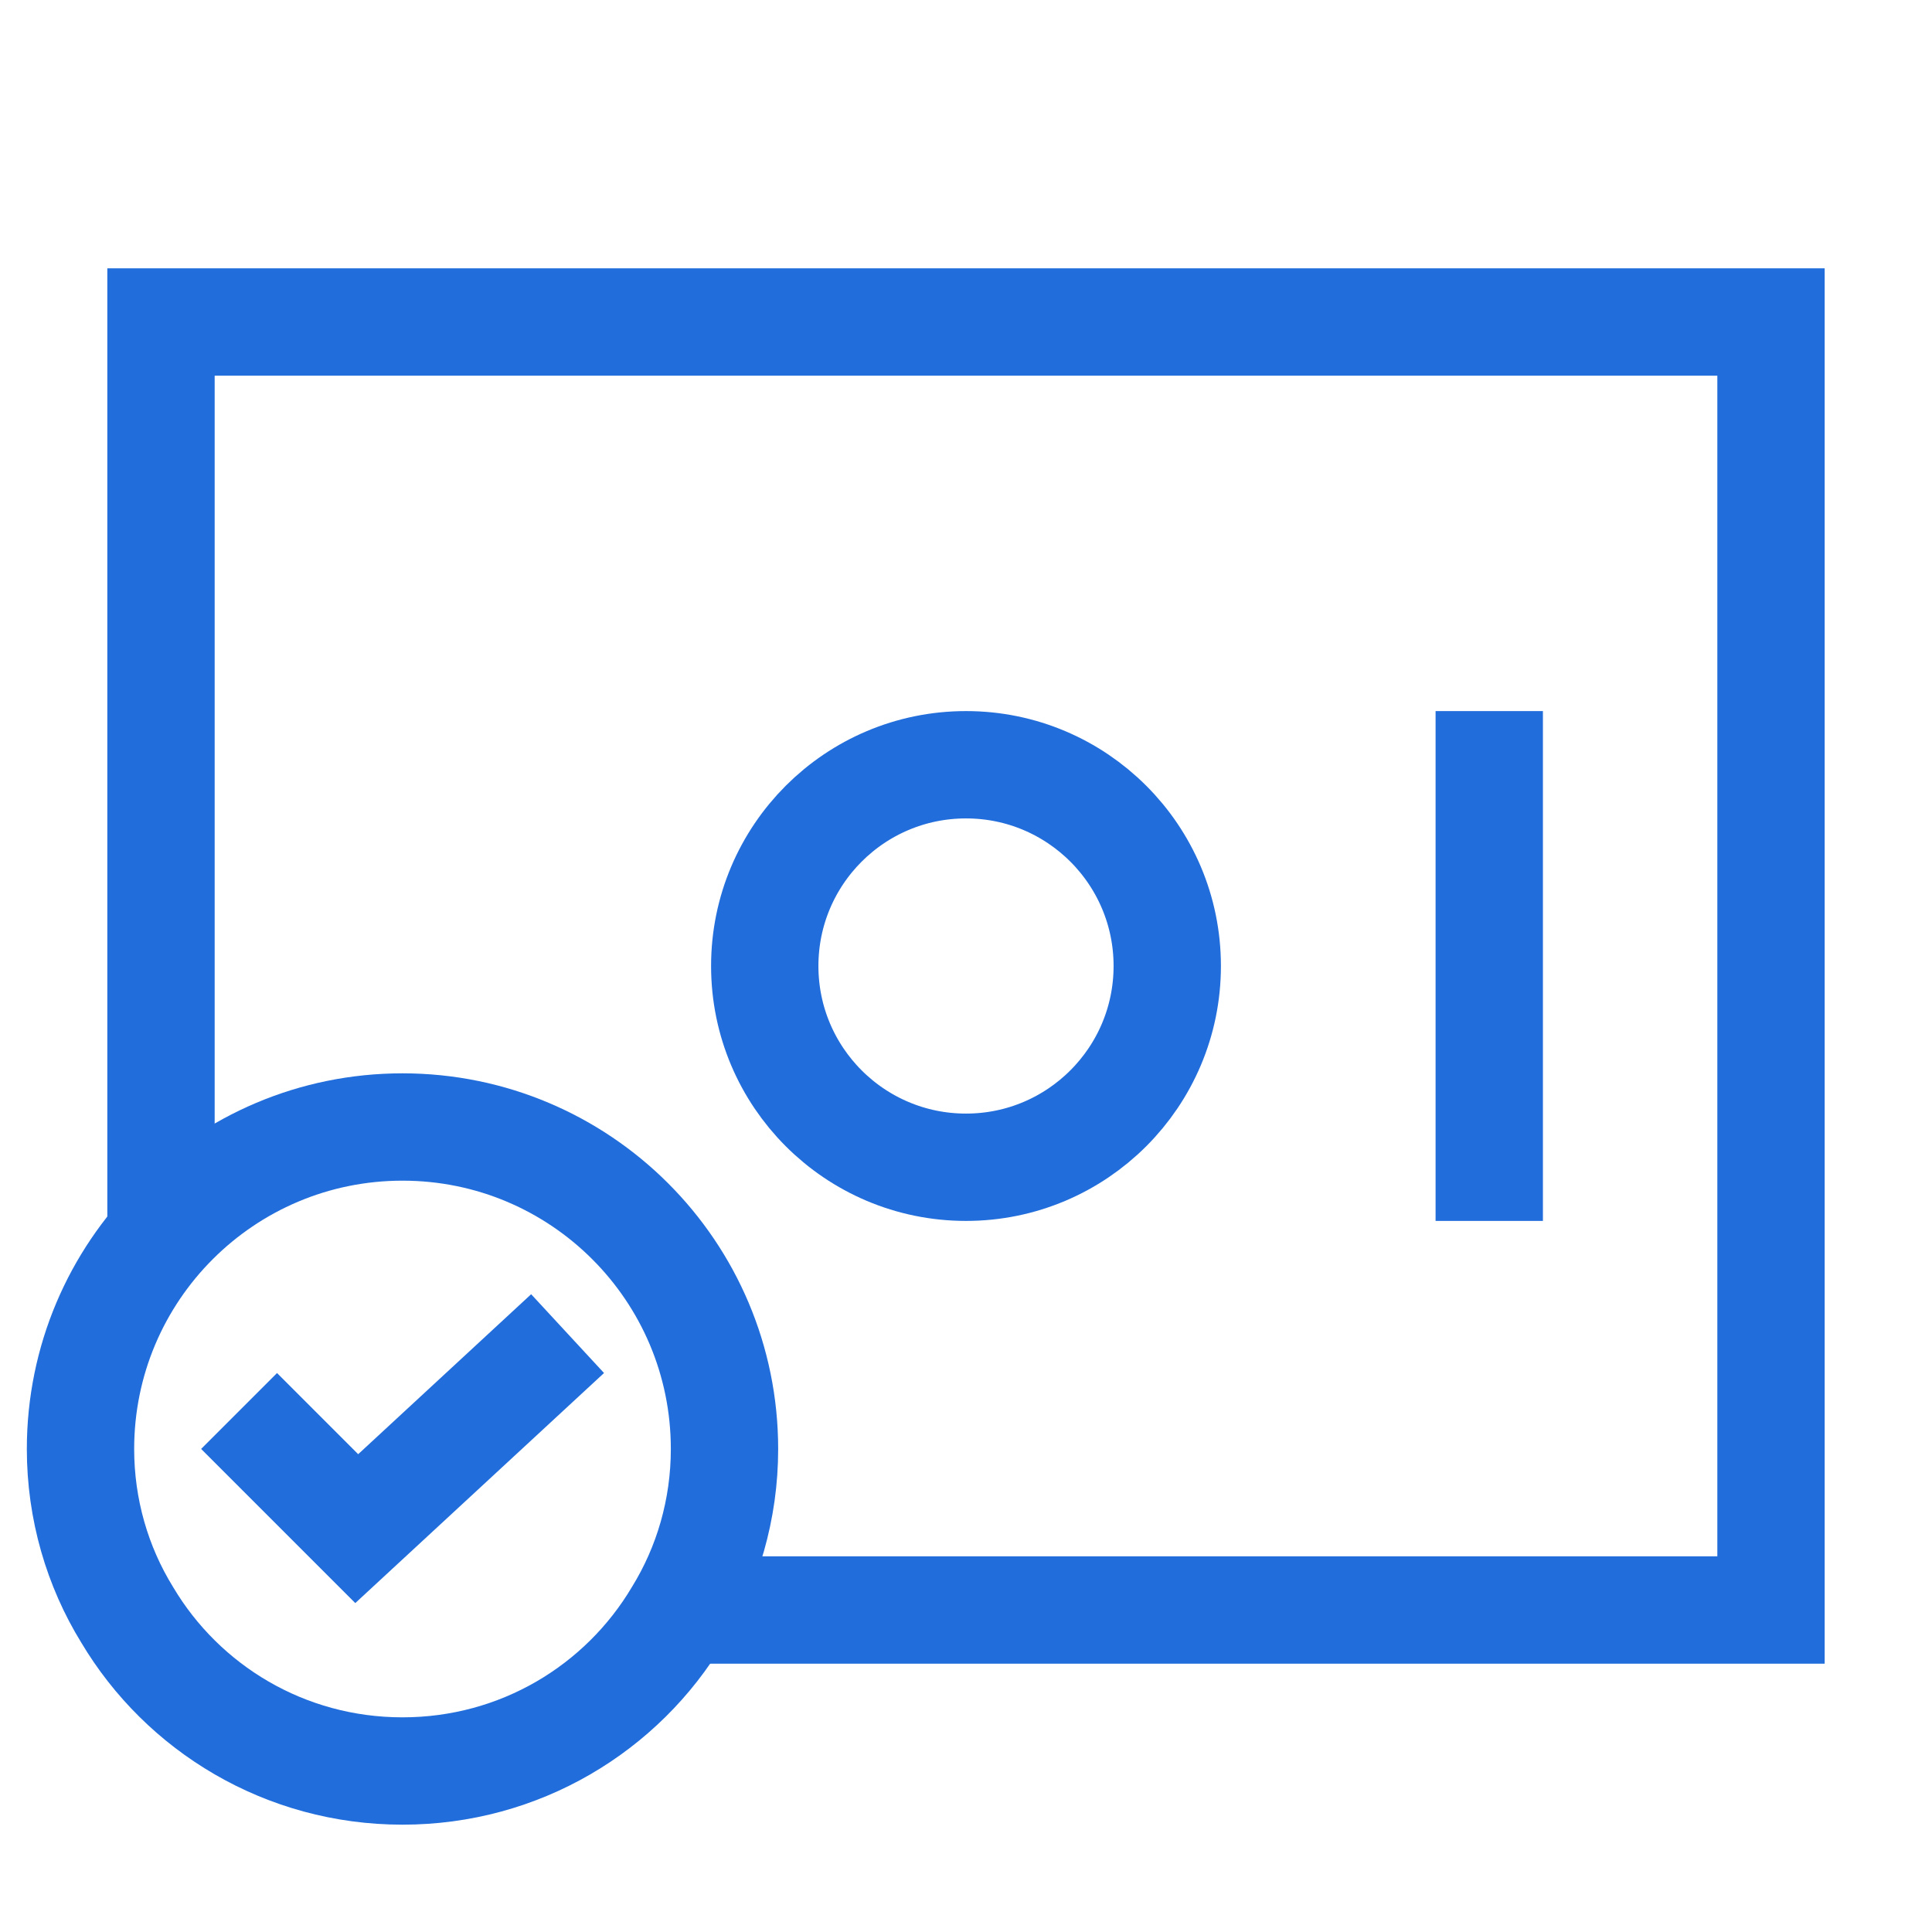
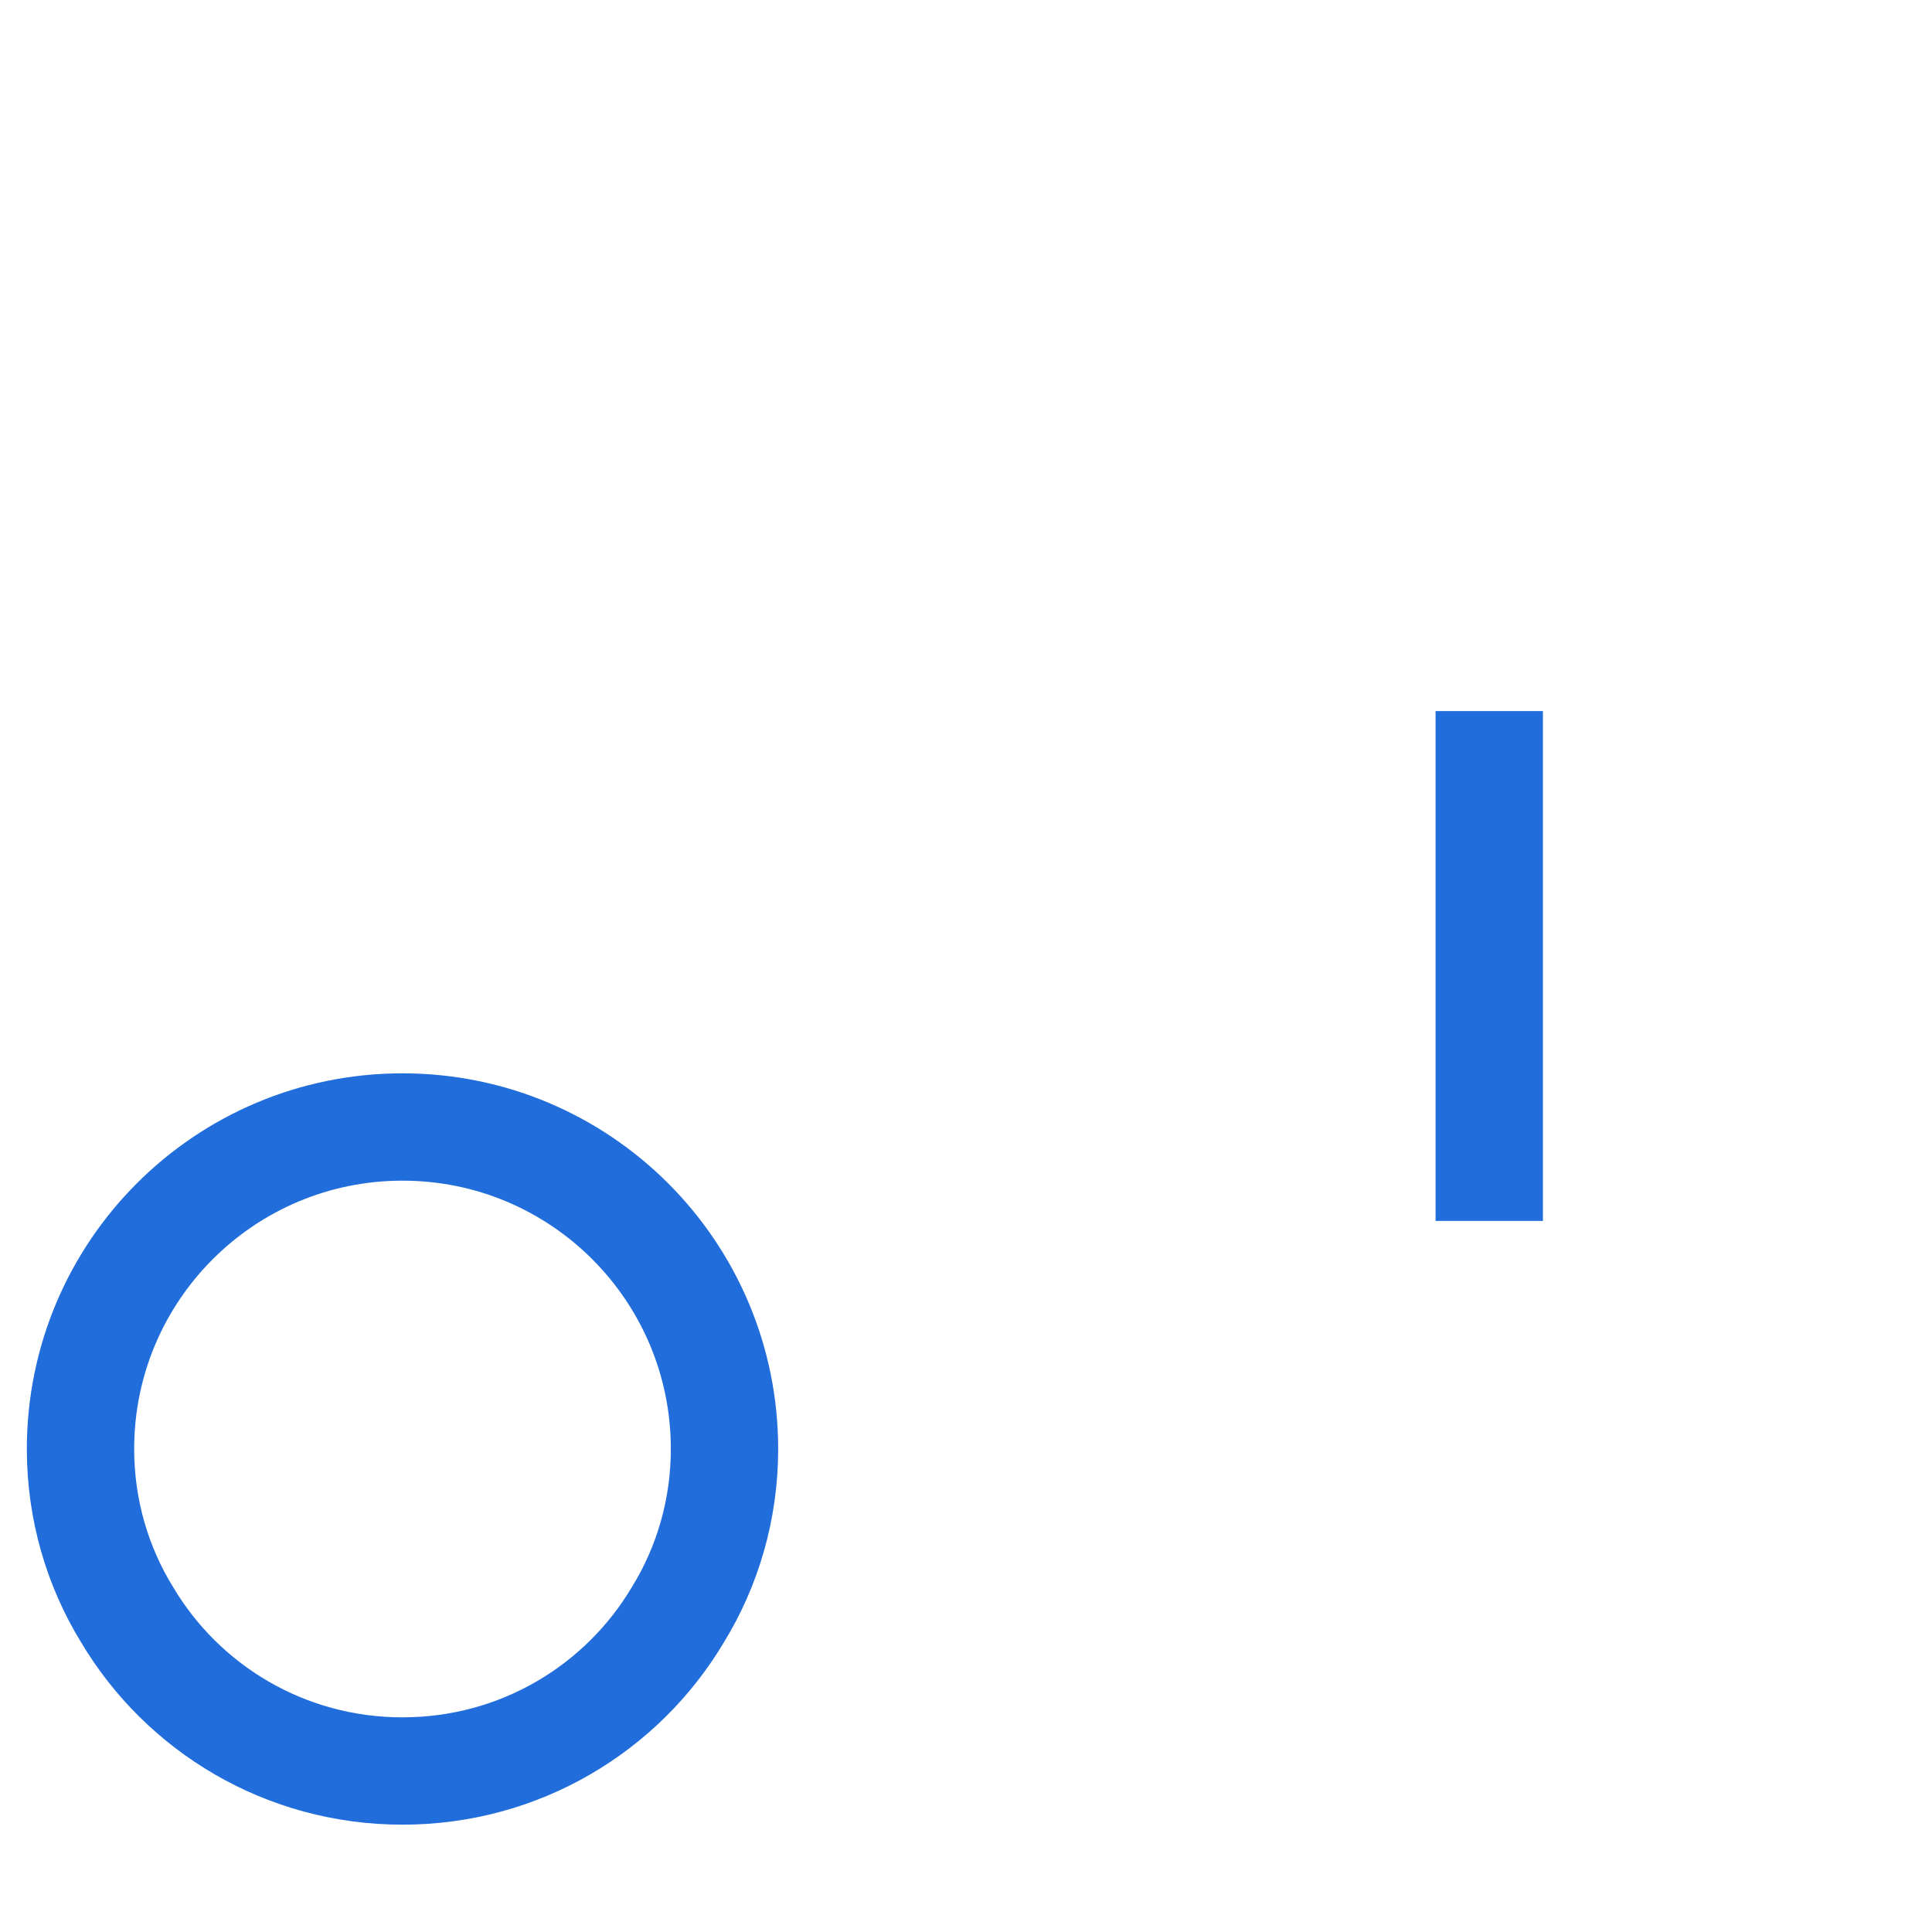
<svg xmlns="http://www.w3.org/2000/svg" width="36" height="36" viewBox="0 0 36 36" fill="none">
-   <path d="M18 21.75C20.071 21.75 21.75 20.071 21.75 18C21.75 15.929 20.071 14.25 18 14.25C15.929 14.25 14.25 15.929 14.25 18C14.25 20.071 15.929 21.75 18 21.75Z" stroke="#216DDB" stroke-width="2" stroke-miterlimit="10" stroke-linecap="round" stroke-linejoin="round" />
  <path d="M27.75 14.25V21.75" stroke="#216DDB" stroke-width="2" stroke-miterlimit="10" stroke-linecap="square" stroke-linejoin="round" />
  <path d="M13.5 27C13.5 28.125 13.185 29.19 12.63 30.09C11.595 31.83 9.69 33 7.5 33C5.31 33 3.405 31.83 2.37 30.09C1.815 29.19 1.5 28.125 1.5 27C1.5 23.685 4.185 21 7.5 21C10.815 21 13.5 23.685 13.5 27Z" stroke="#216DDB" stroke-width="2" stroke-miterlimit="10" stroke-linecap="round" stroke-linejoin="round" />
-   <path d="M5.162 26.999L6.647 28.484L9.842 25.529" stroke="#216DDB" stroke-width="2" stroke-linecap="square" />
-   <path d="M3 22.95V6L33 6V30H12.75" stroke="#216DDB" stroke-width="2" stroke-miterlimit="10" stroke-linecap="round" />
</svg>